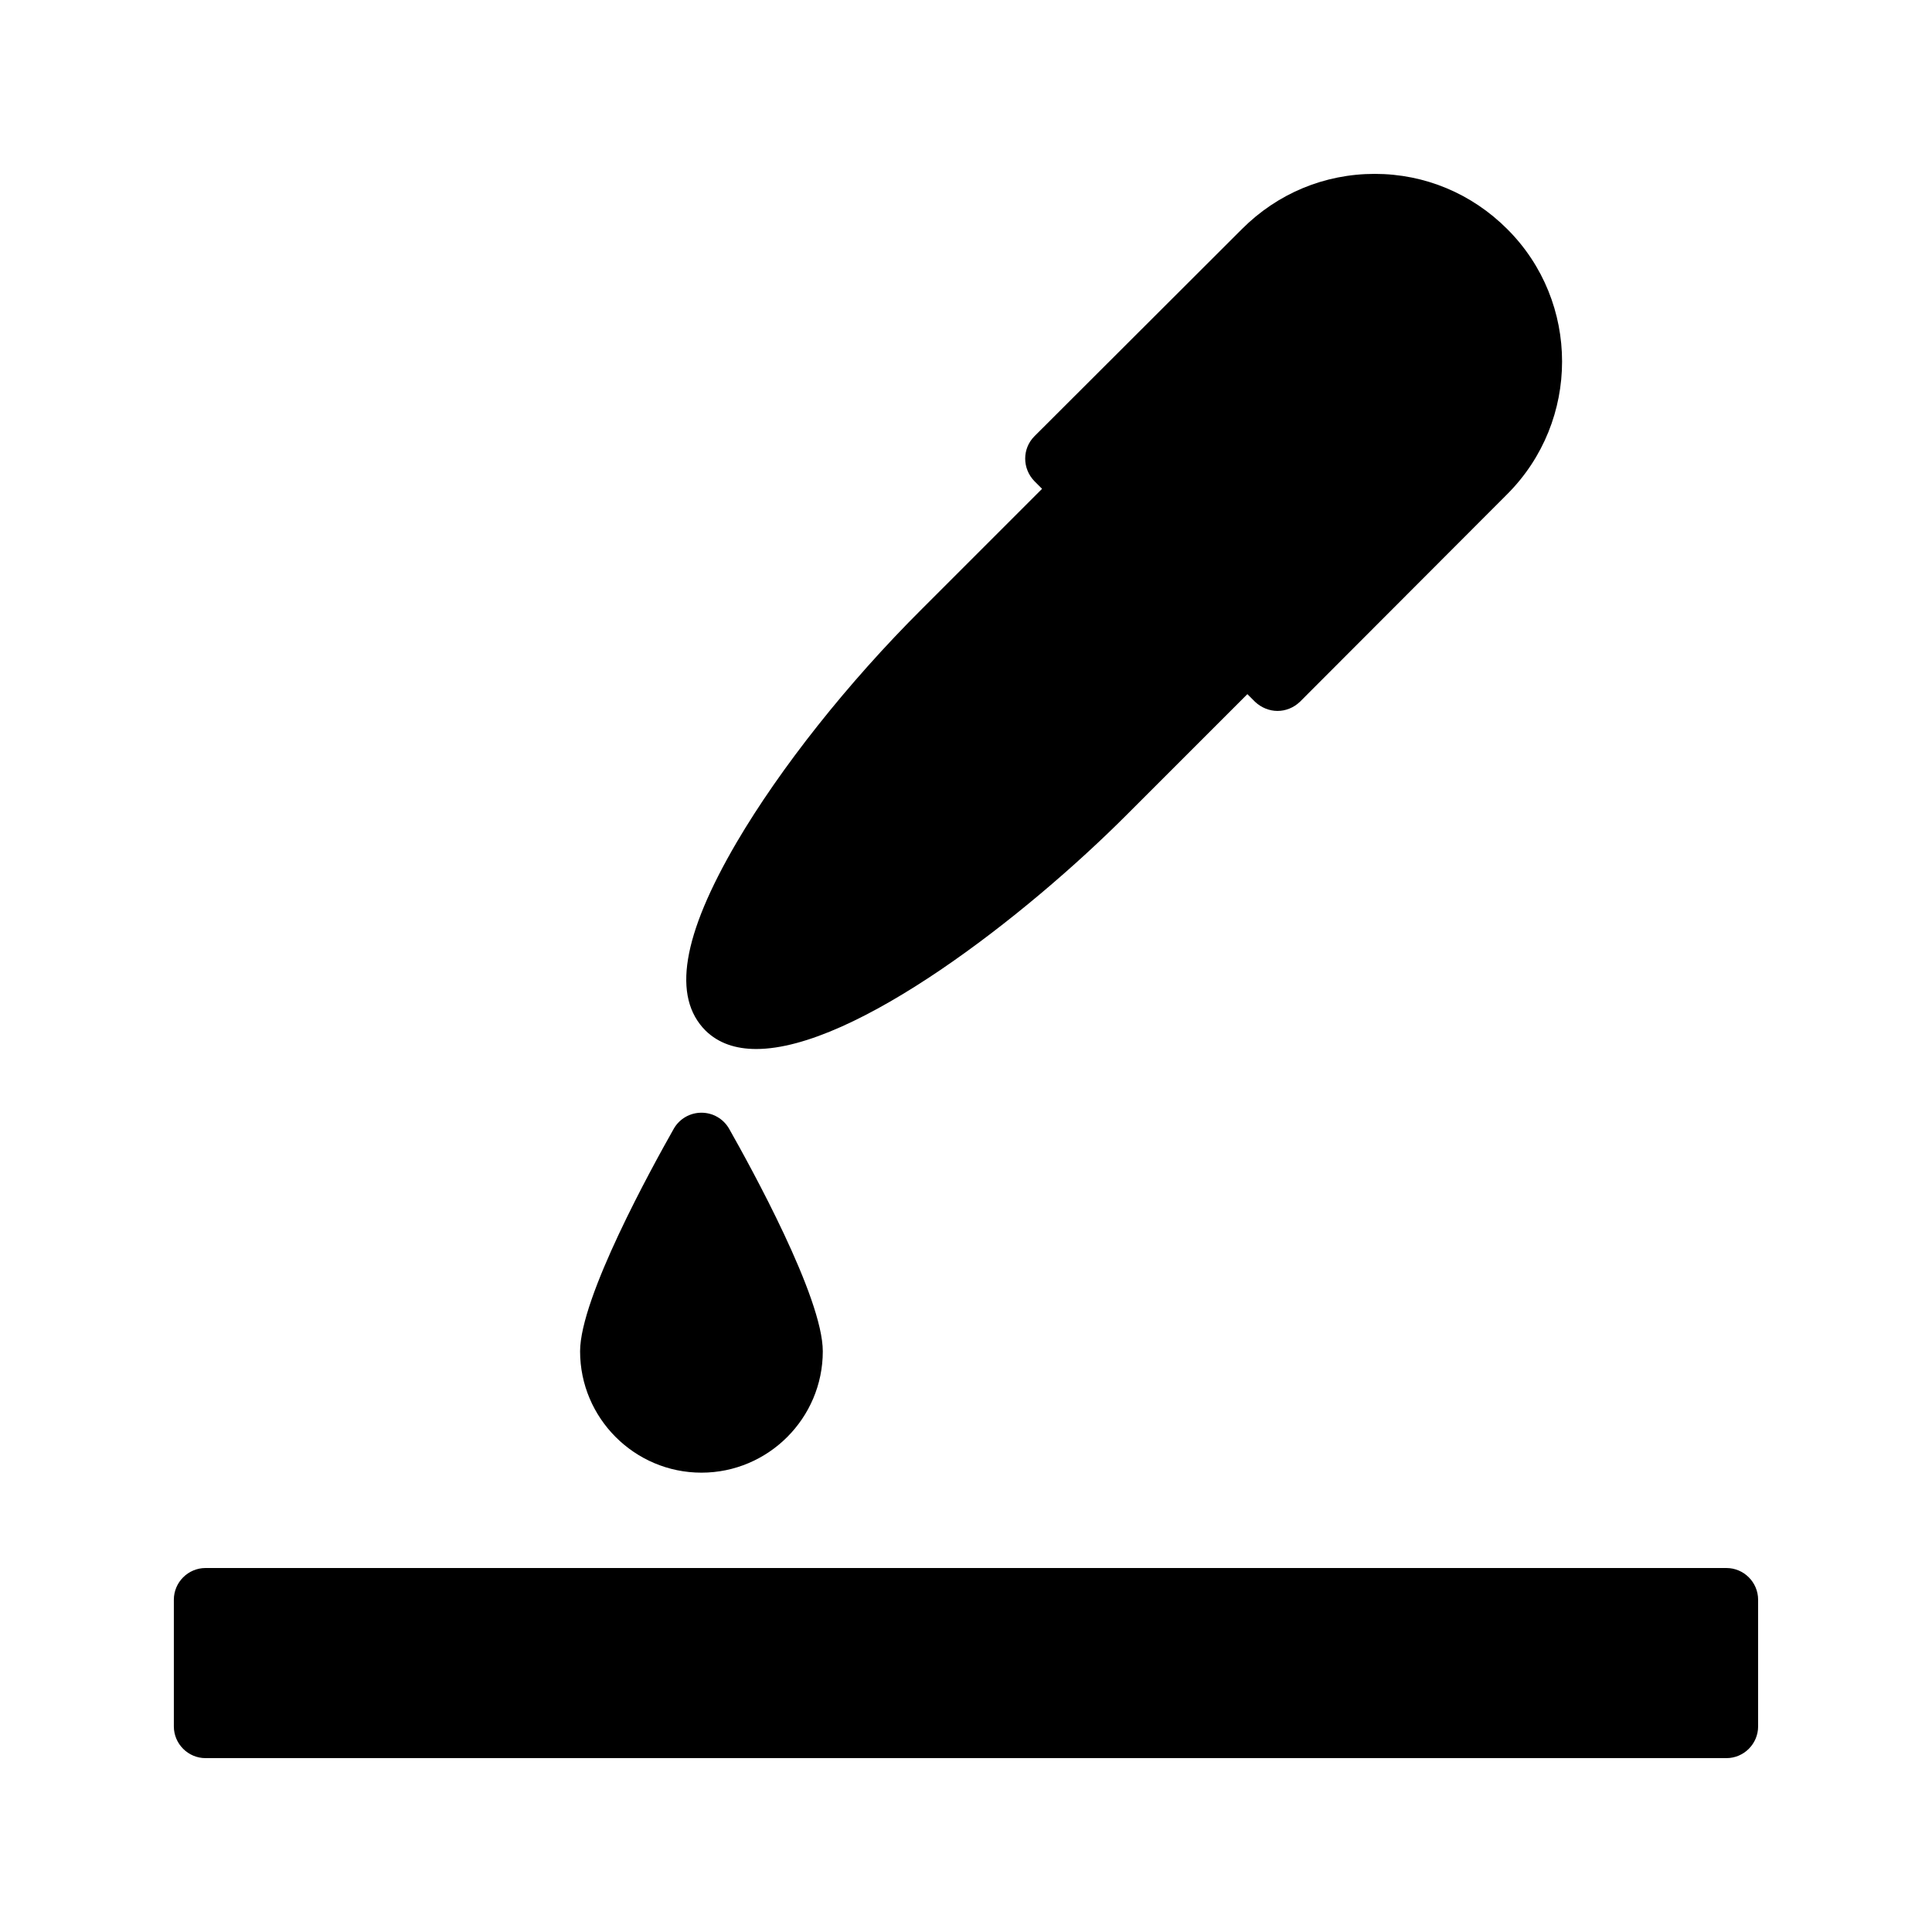
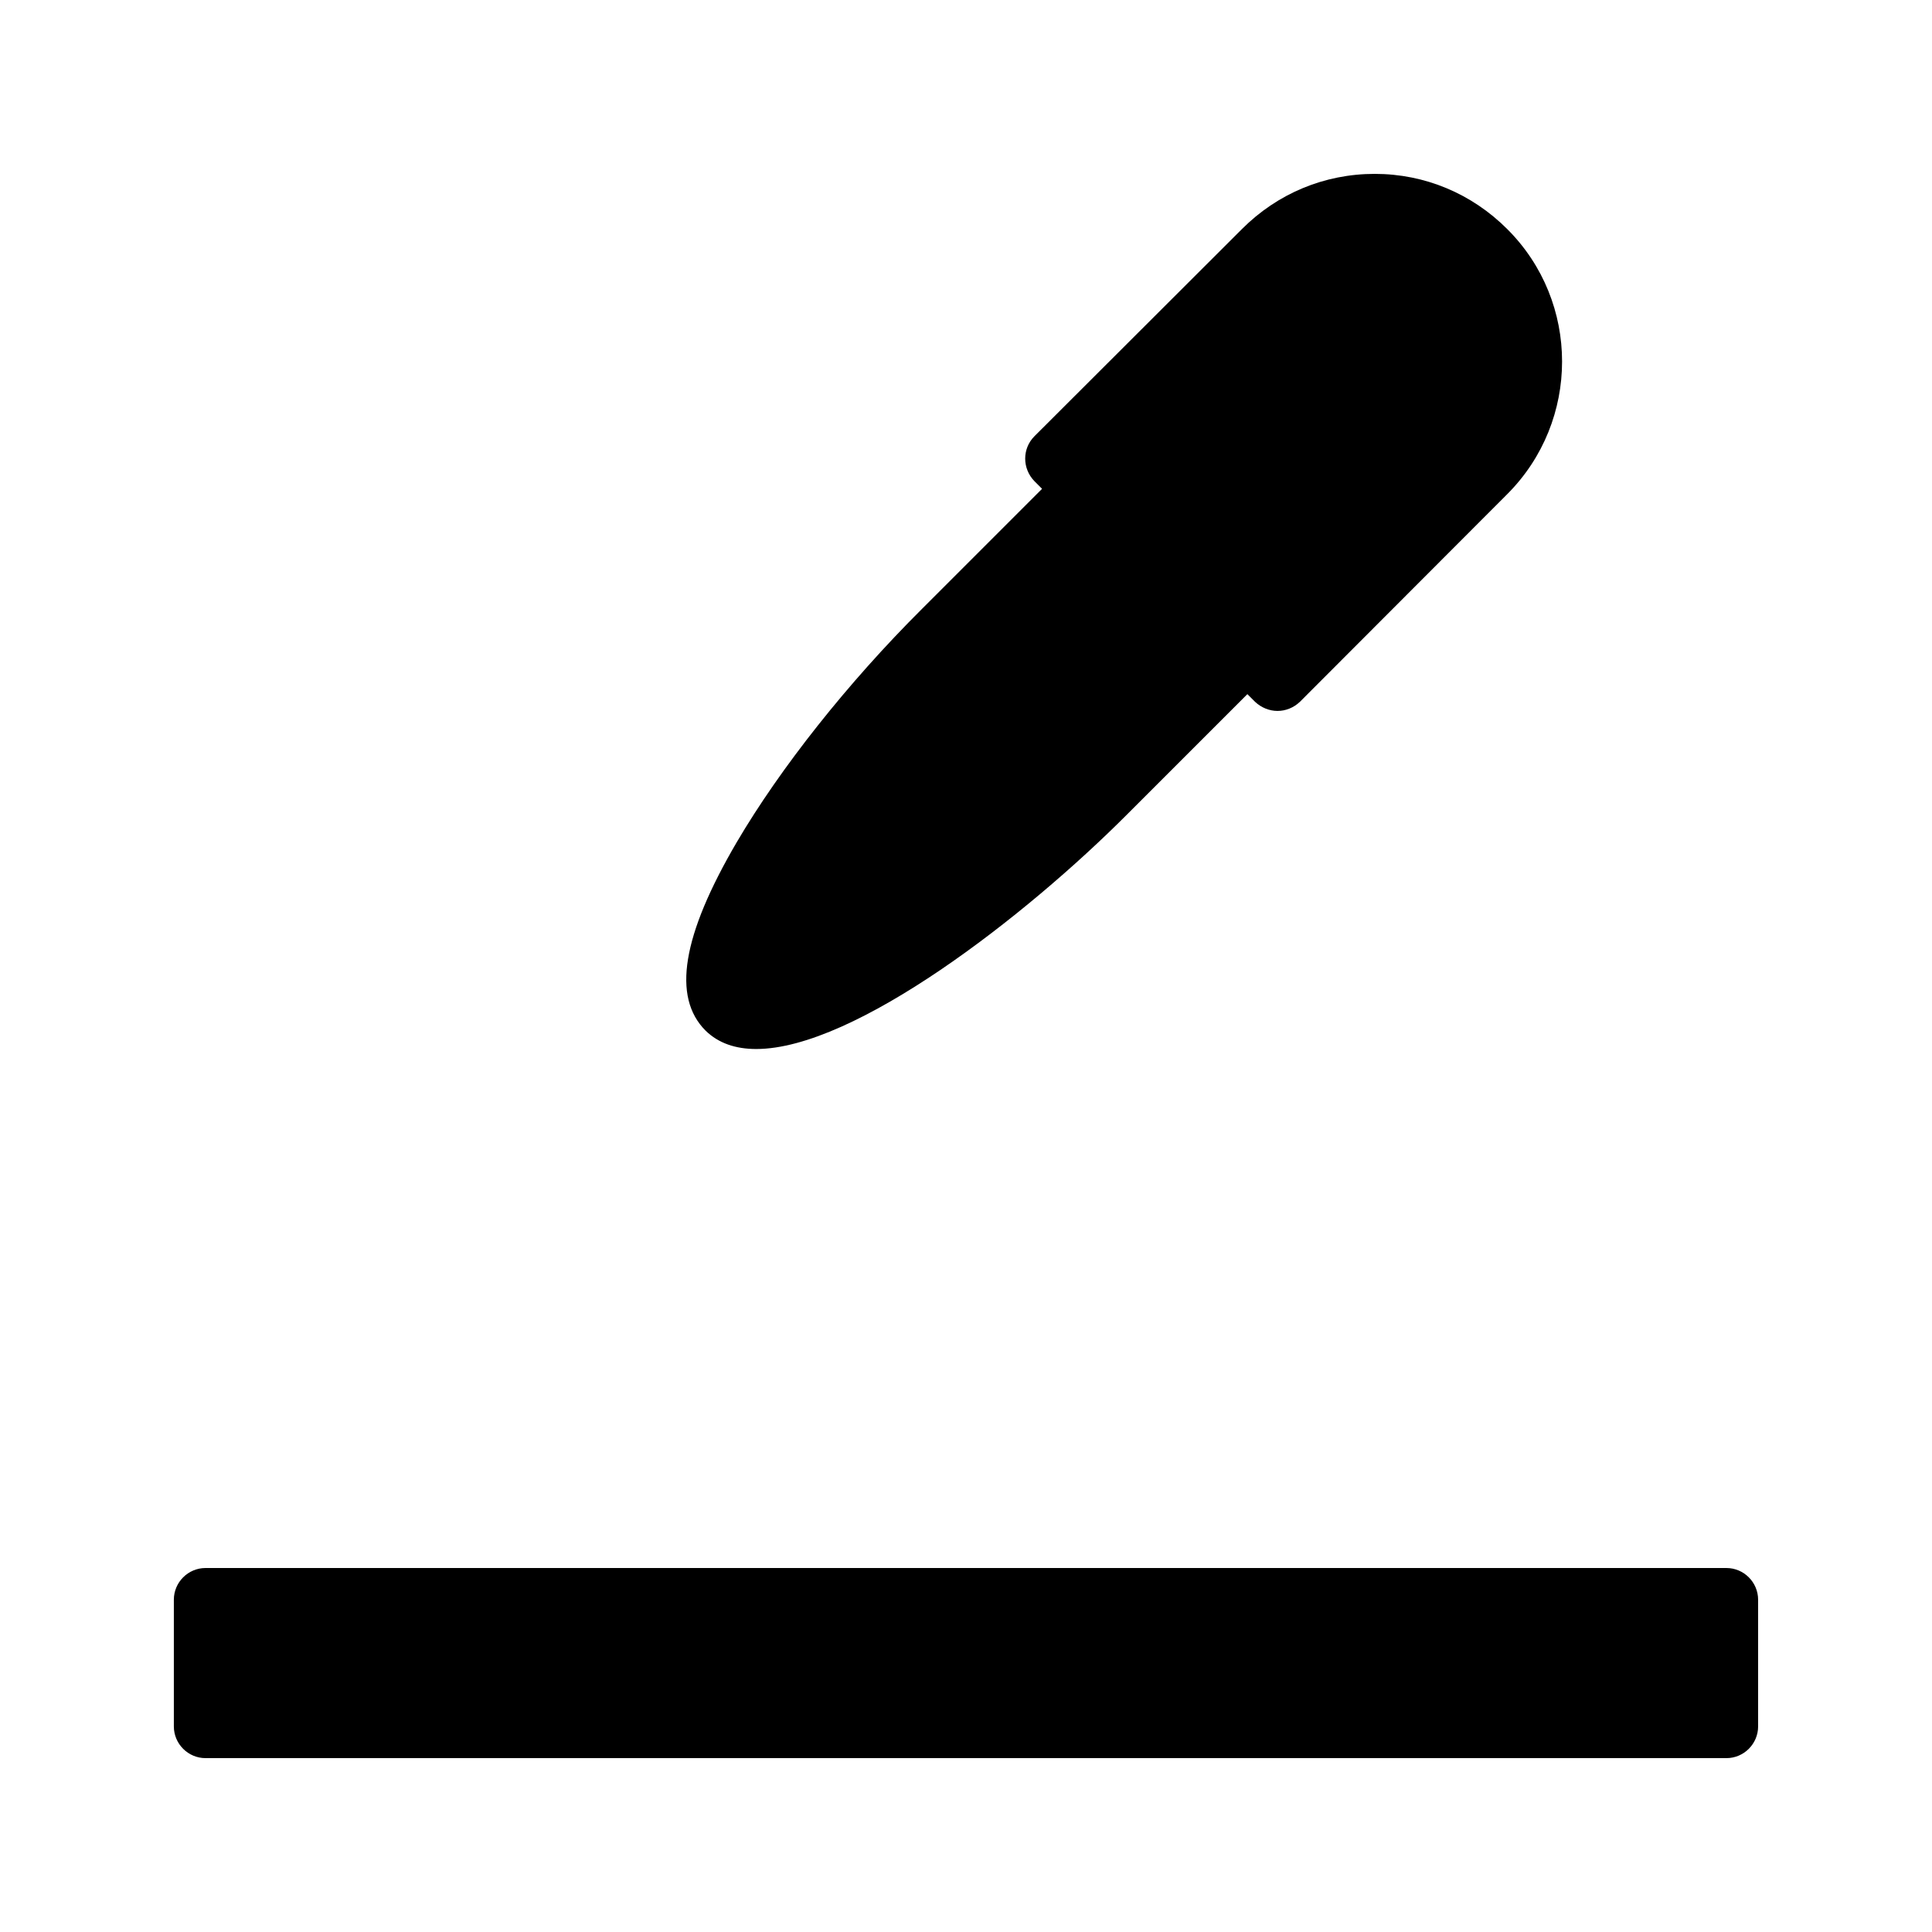
<svg xmlns="http://www.w3.org/2000/svg" fill="#000000" width="800px" height="800px" version="1.1" viewBox="144 144 512 512">
  <g>
-     <path d="m329.89 534.27c17.719 0 32.16-14.441 32.16-32.16 0-14.273-19.062-48.785-24.855-59.031-1.512-2.602-4.281-4.199-7.305-4.199-3.023 0-5.793 1.594-7.305 4.199-5.793 10.242-24.855 44.754-24.855 59.031 0 17.715 14.441 32.16 32.16 32.16z" />
    <path d="m543.42 274.97-54.914 55c-1.68 1.594-3.777 2.434-5.961 2.434-2.098 0-4.281-0.84-5.961-2.434l-2.016-2.016-31.824 31.824c-27.039 27.121-72.297 62.219-98.328 62.219-5.457 0-9.992-1.512-13.434-4.871-8.902-8.902-6.215-25.191 8.23-49.879 11.586-19.734 29.473-42.32 49.121-61.883l31.824-31.824-2.016-2.016c-3.273-3.359-3.273-8.648 0-11.922l55-54.914c9.398-9.402 21.824-14.609 35.176-14.609 13.266 0 25.695 5.207 35.098 14.609 19.398 19.312 19.398 50.887 0.004 70.281z" />
    <path d="m601.52 559.54h-403.05c-4.617 0-8.398 3.777-8.398 8.398v33.586c0 4.617 3.777 8.398 8.398 8.398h403.05c4.617 0 8.398-3.777 8.398-8.398v-33.586c-0.004-4.621-3.781-8.398-8.398-8.398z" />
  </g>
</svg>